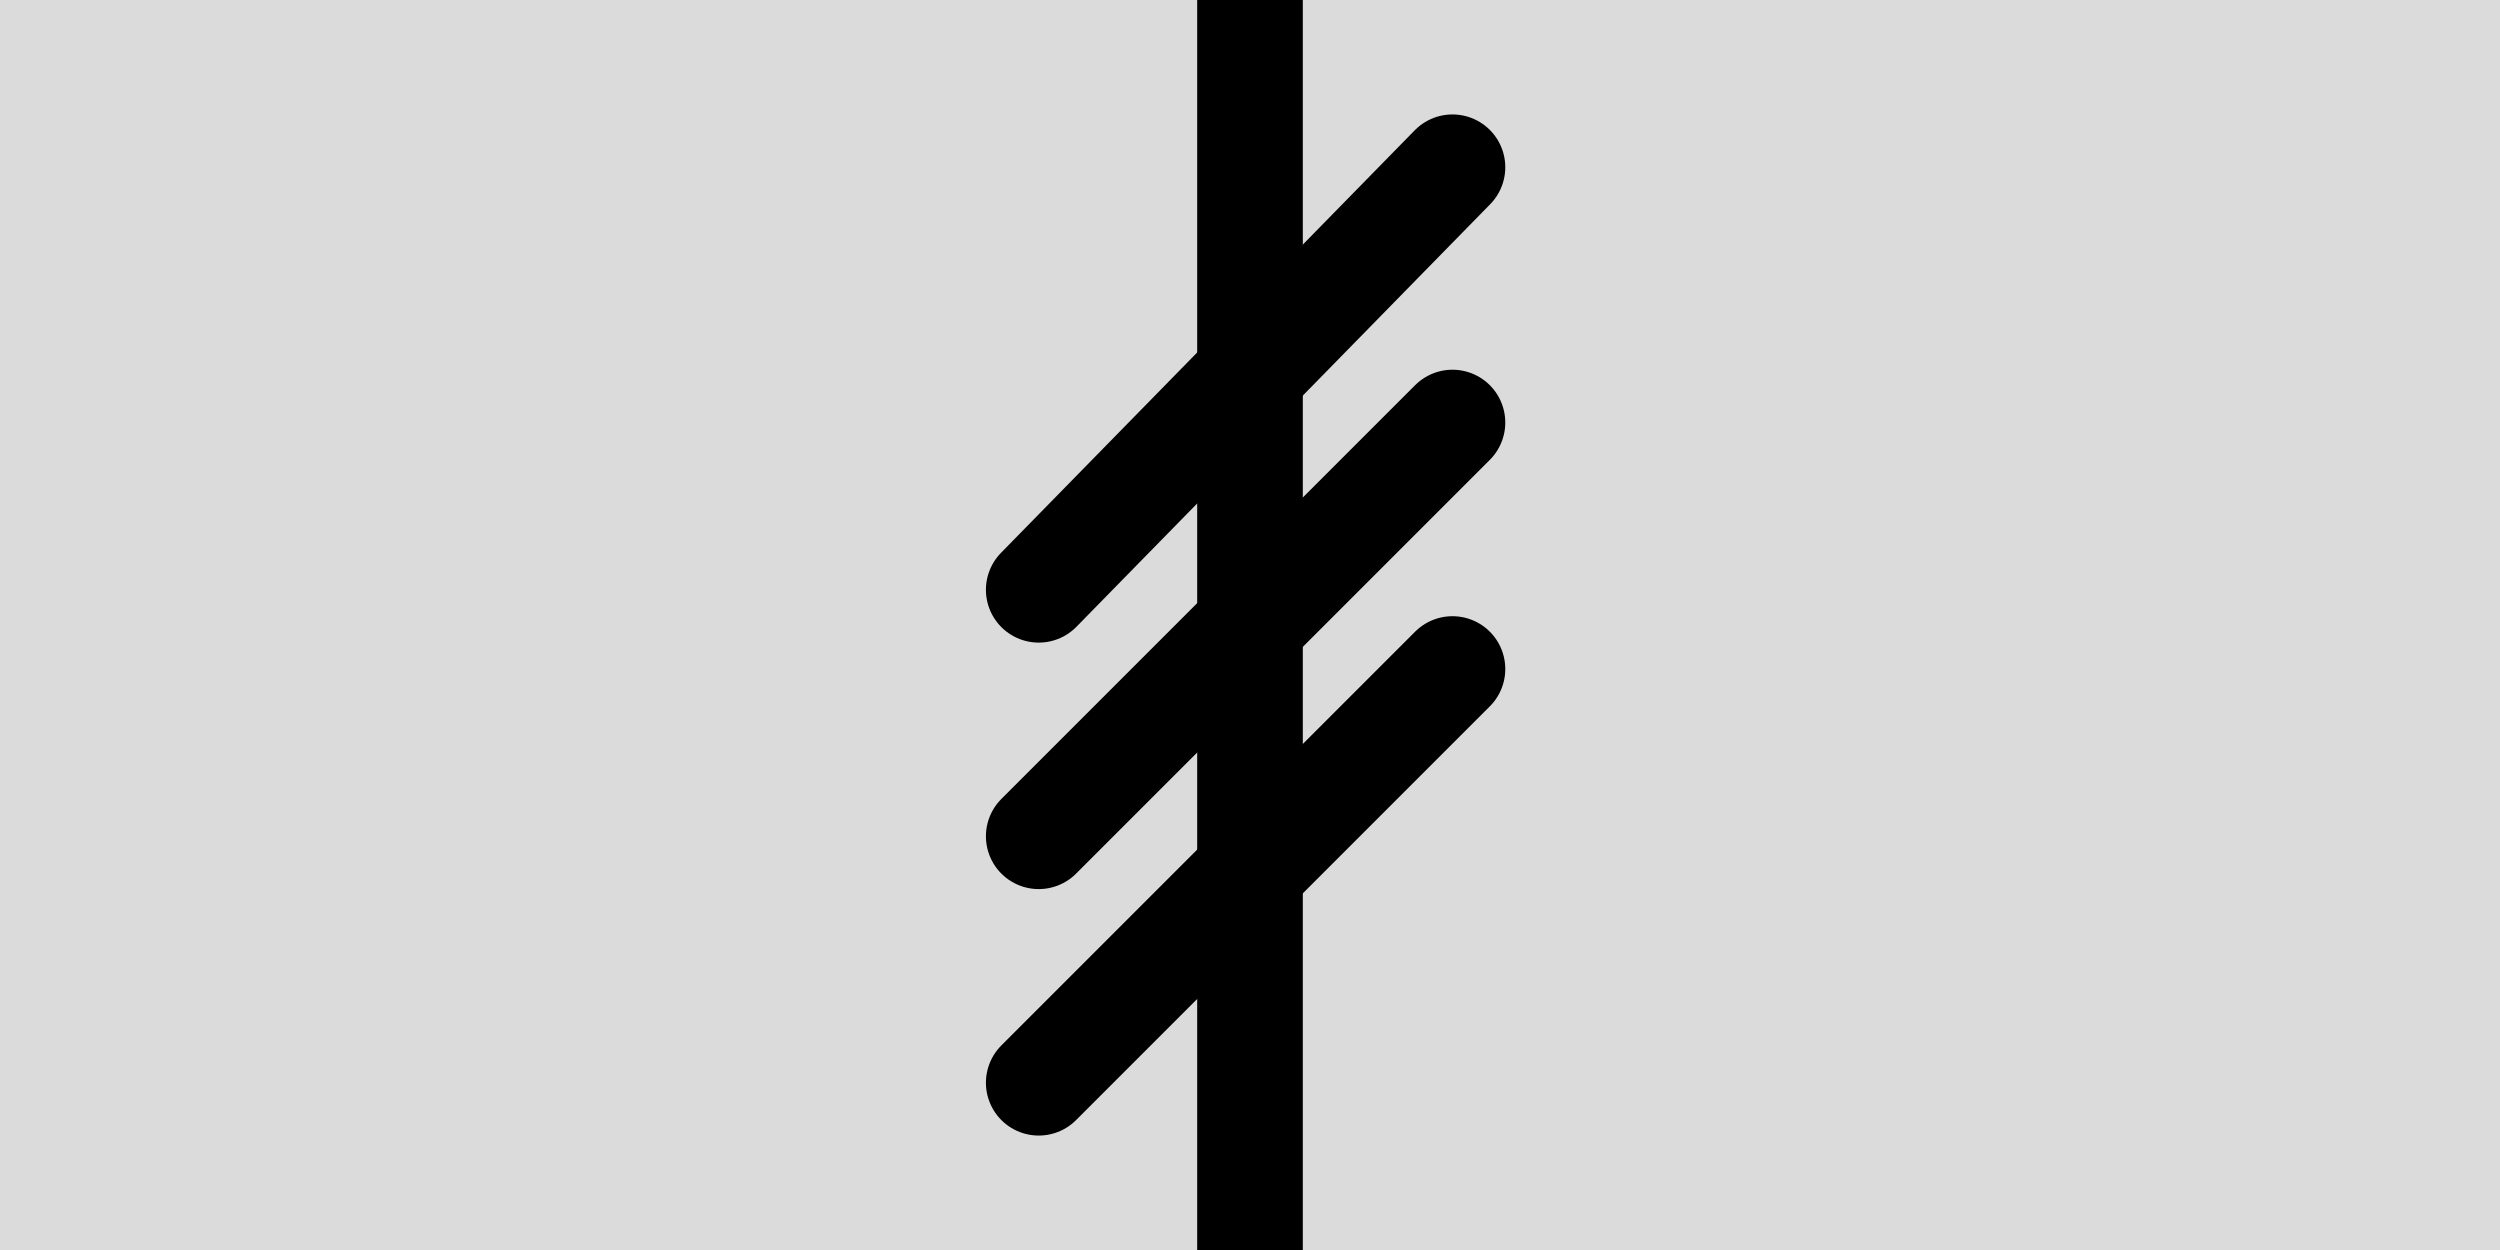
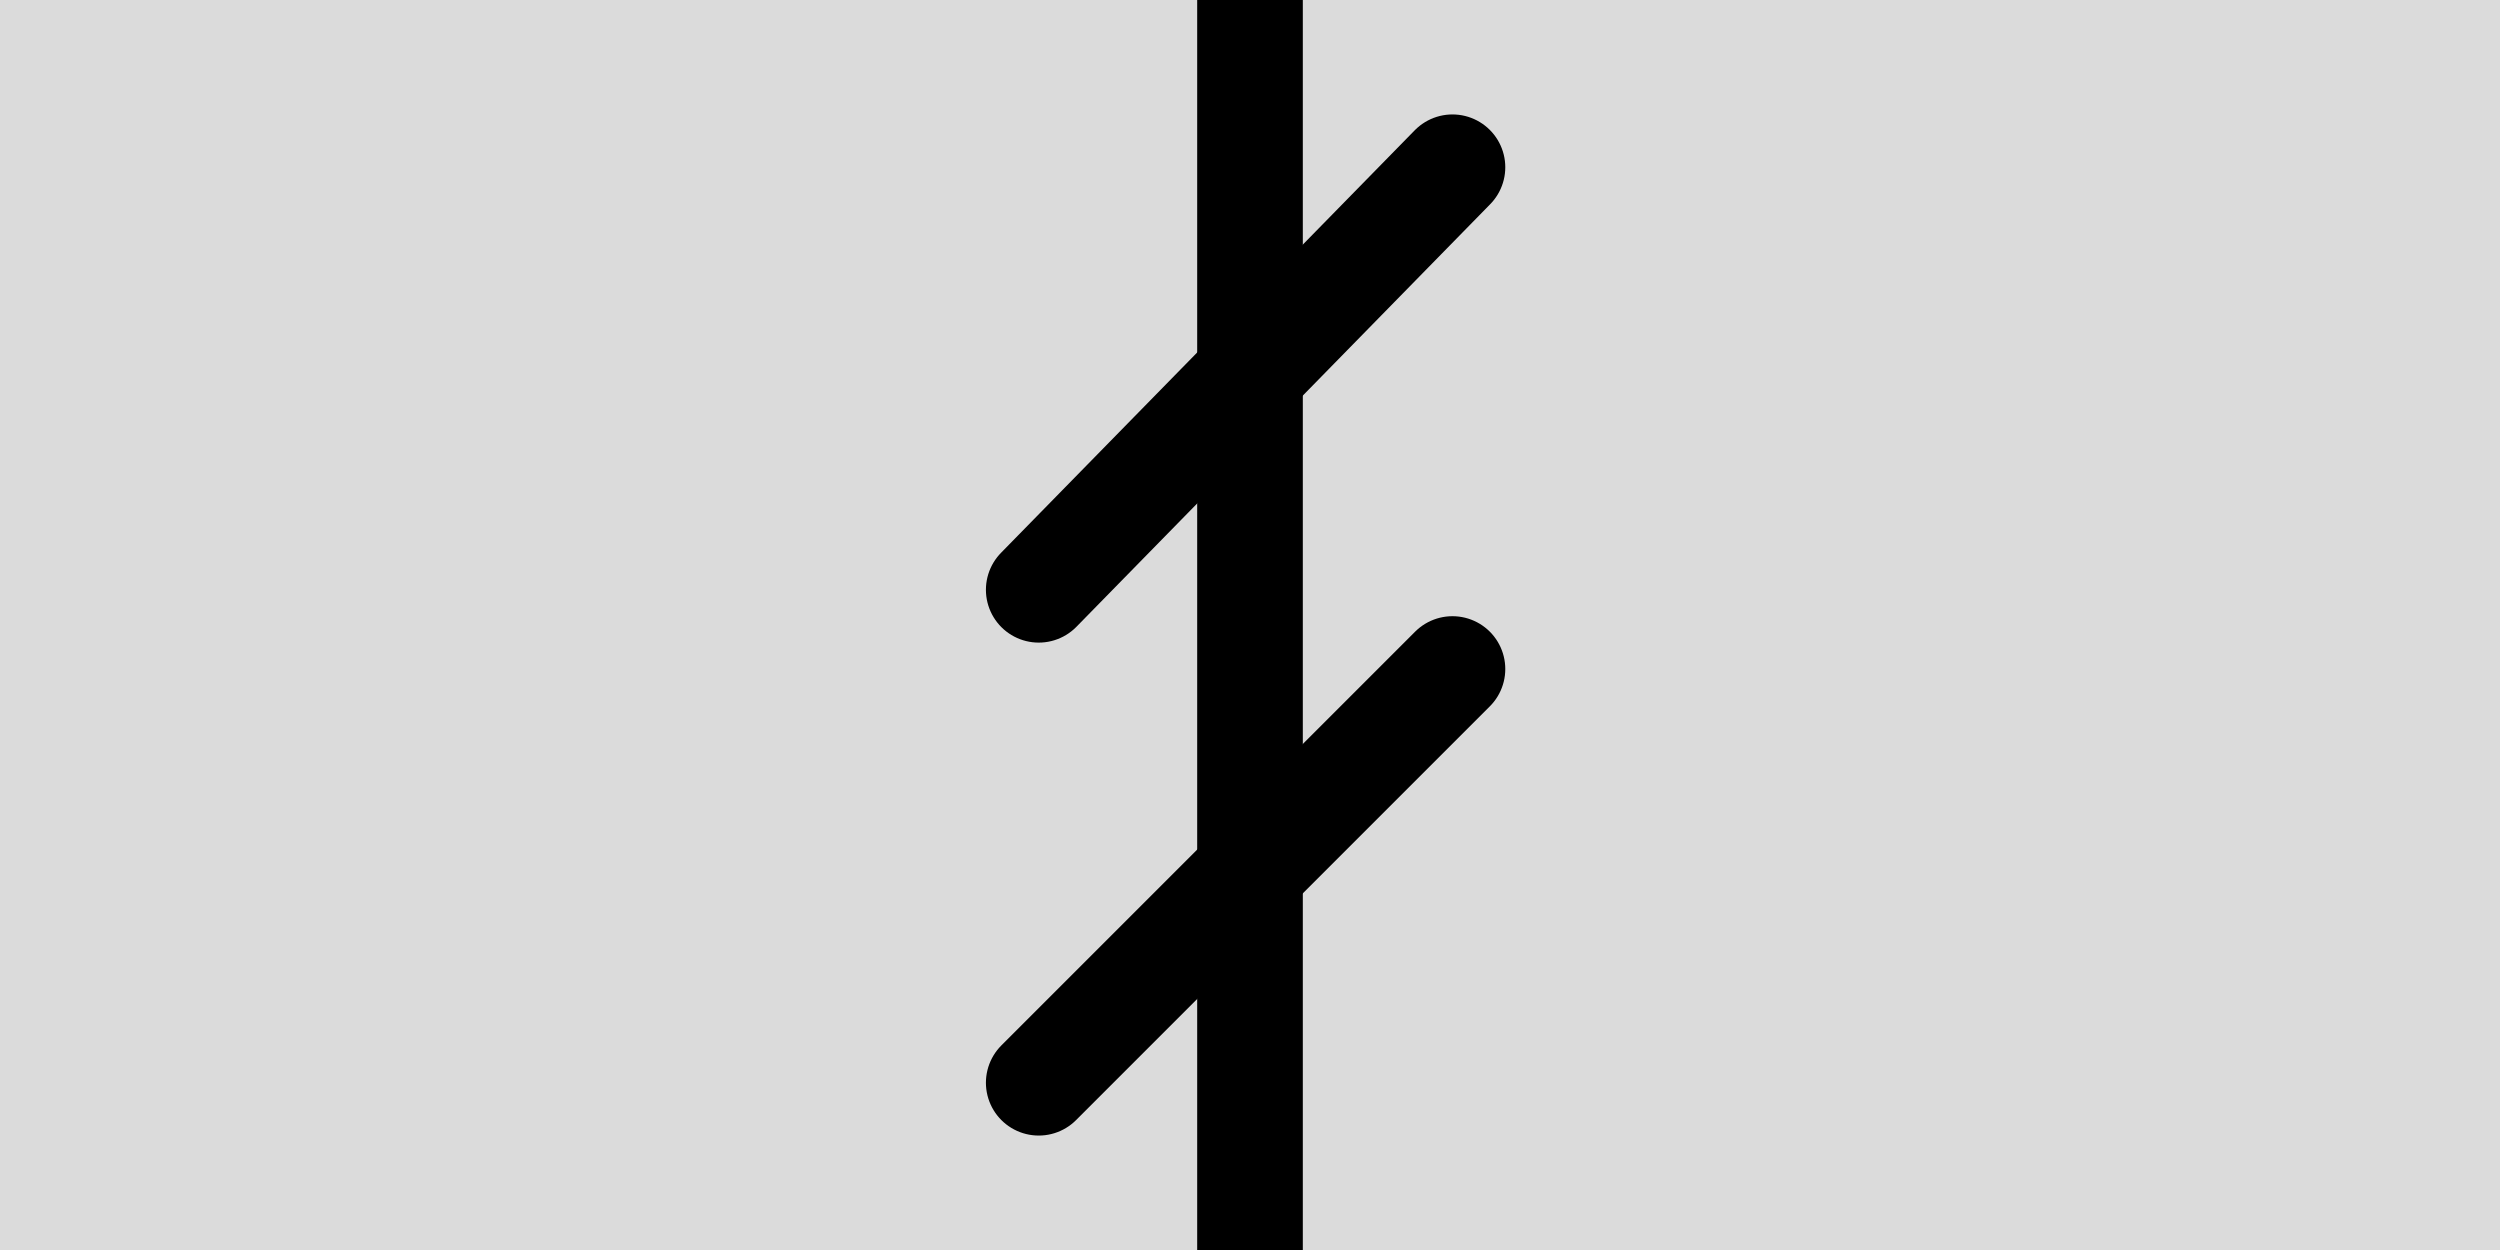
<svg xmlns="http://www.w3.org/2000/svg" id="_Слой_1" data-name="Слой 1" width="34.08" height="17.04" viewBox="0 0 34.08 17.04">
  <defs>
    <style> .cls-1 { fill: #dbdbdb; } .cls-2 { stroke-linecap: round; } .cls-2, .cls-3 { fill: none; stroke: #000; stroke-miterlimit: 10; stroke-width: 1.44px; } </style>
  </defs>
  <rect class="cls-1" y="0" width="34.08" height="17.04" />
  <line class="cls-2" x1="19.8" y1="2.28" x2="14.16" y2="8.04" />
-   <line class="cls-2" x1="19.8" y1="5.76" x2="14.16" y2="11.4" />
  <line class="cls-2" x1="19.8" y1="9.12" x2="14.16" y2="14.76" />
  <line class="cls-3" x1="17.04" x2="17.04" y2="17.04" />
</svg>